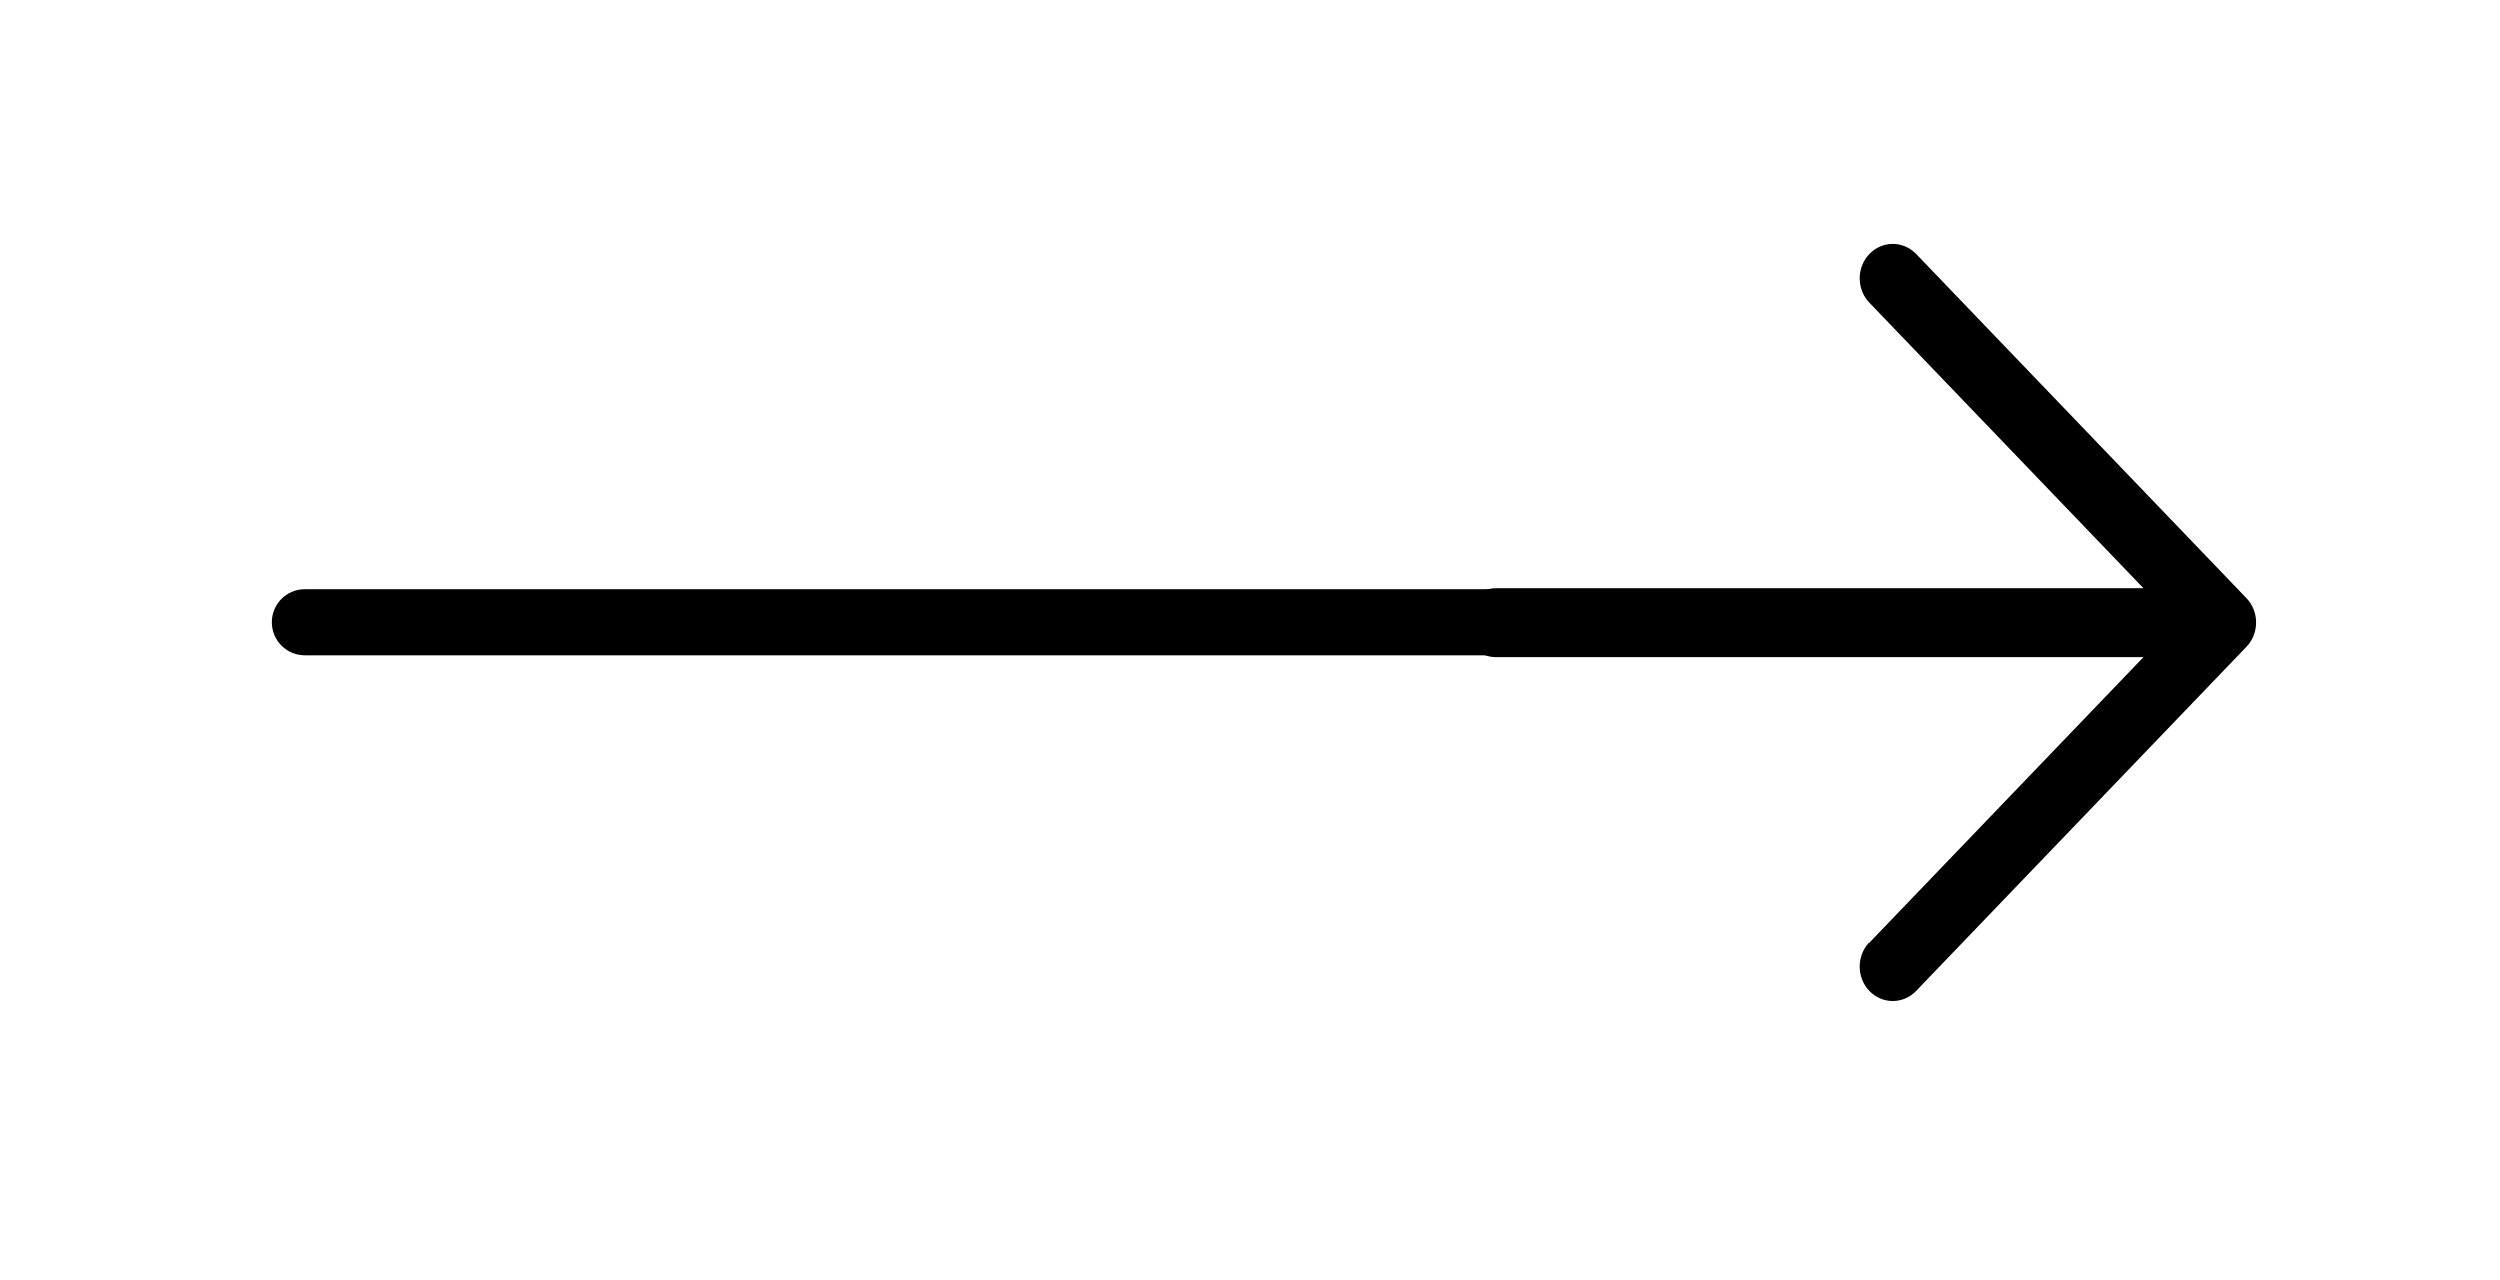
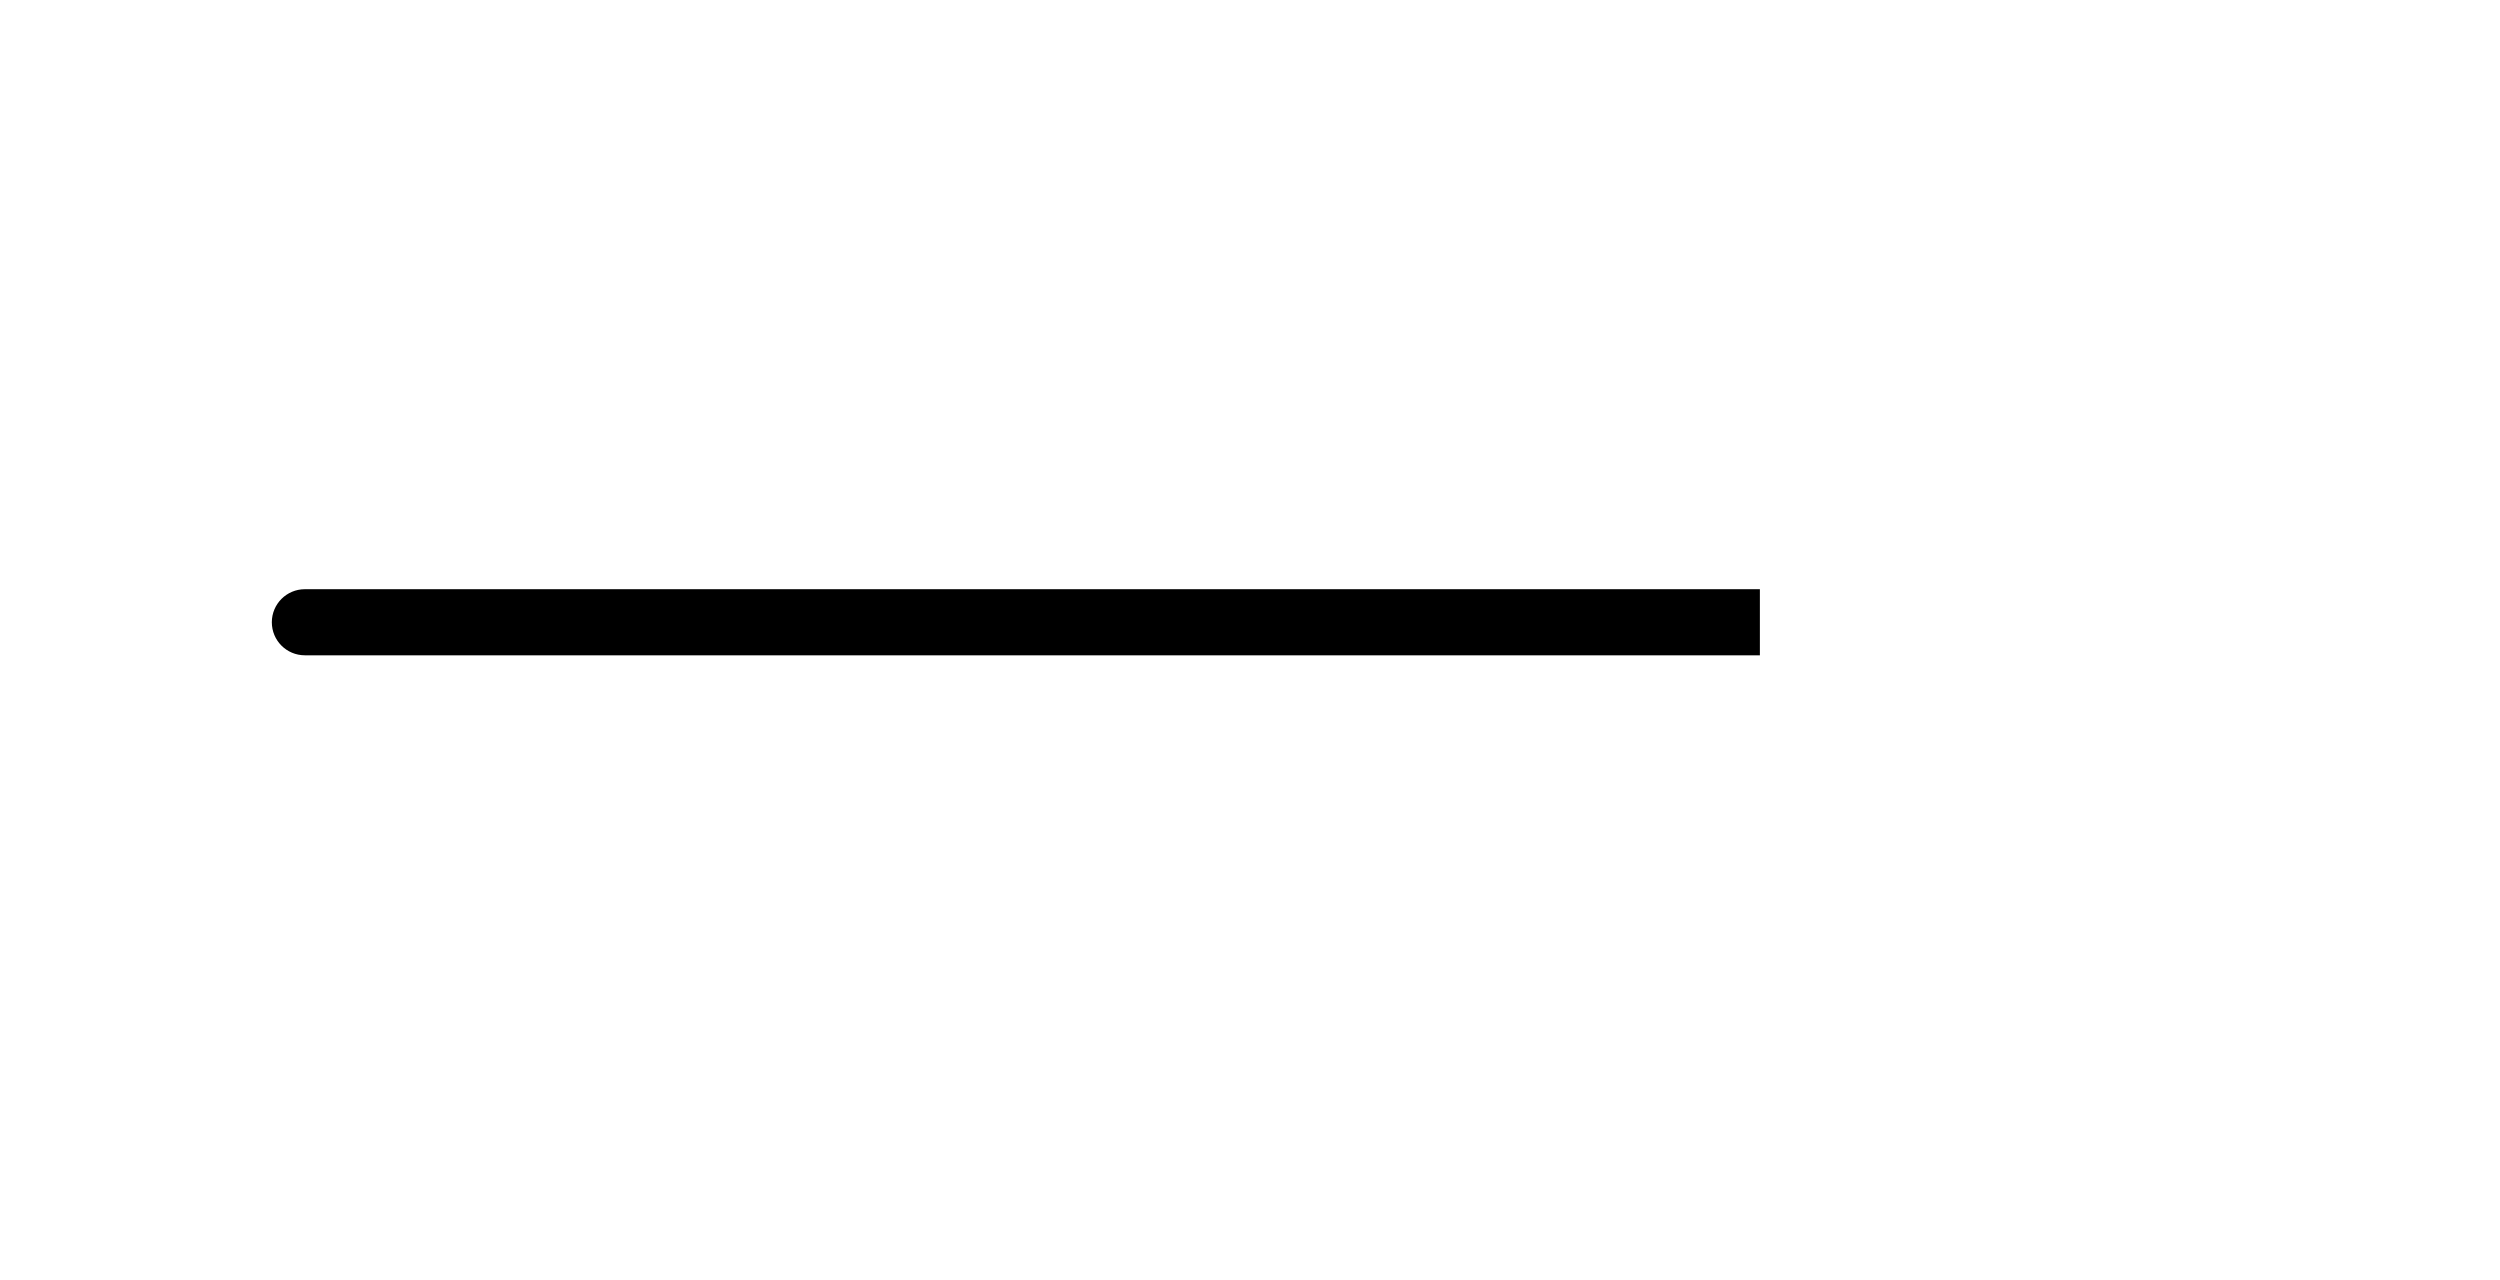
<svg xmlns="http://www.w3.org/2000/svg" width="41" height="21" viewBox="0 0 41 21" fill="none">
  <g filter="url(#filter0_d_2153_344)">
-     <path d="M30.651 11.459C30.552 11.566 30.498 11.709 30.499 11.857C30.5 12.005 30.557 12.147 30.658 12.252C30.758 12.356 30.895 12.416 31.037 12.417C31.179 12.418 31.316 12.361 31.418 12.258L36.841 6.608C36.943 6.502 37 6.358 37 6.208C37 6.059 36.943 5.915 36.841 5.809L31.418 0.158C31.316 0.056 31.179 -0.001 31.037 -0C30.895 0.001 30.758 0.061 30.658 0.165C30.557 0.27 30.5 0.412 30.499 0.56C30.498 0.708 30.552 0.851 30.651 0.957L35.153 5.647L24.534 5.647C24.39 5.647 24.252 5.707 24.151 5.813C24.049 5.919 23.992 6.062 23.992 6.212C23.992 6.362 24.049 6.506 24.151 6.612C24.252 6.718 24.39 6.777 24.534 6.777L35.153 6.777L30.651 11.467L30.651 11.459Z" fill="black" />
    <path d="M5 5.663C4.7 5.663 4.458 5.906 4.458 6.205C4.458 6.505 4.7 6.747 5 6.747V5.663ZM28.862 5.663H5V6.747H28.862V5.663Z" fill="black" />
  </g>
  <defs>
    <filter id="filter0_d_2153_344" x="0.458" y="0" width="40.542" height="20.417" filterUnits="userSpaceOnUse" color-interpolation-filters="sRGB">
      <feFlood flood-opacity="0" result="BackgroundImageFix" />
      <feColorMatrix in="SourceAlpha" type="matrix" values="0 0 0 0 0 0 0 0 0 0 0 0 0 0 0 0 0 0 127 0" result="hardAlpha" />
      <feOffset dy="4" />
      <feGaussianBlur stdDeviation="2" />
      <feComposite in2="hardAlpha" operator="out" />
      <feColorMatrix type="matrix" values="0 0 0 0 0 0 0 0 0 0 0 0 0 0 0 0 0 0 0.25 0" />
      <feBlend mode="normal" in2="BackgroundImageFix" result="effect1_dropShadow_2153_344" />
      <feBlend mode="normal" in="SourceGraphic" in2="effect1_dropShadow_2153_344" result="shape" />
    </filter>
  </defs>
</svg>